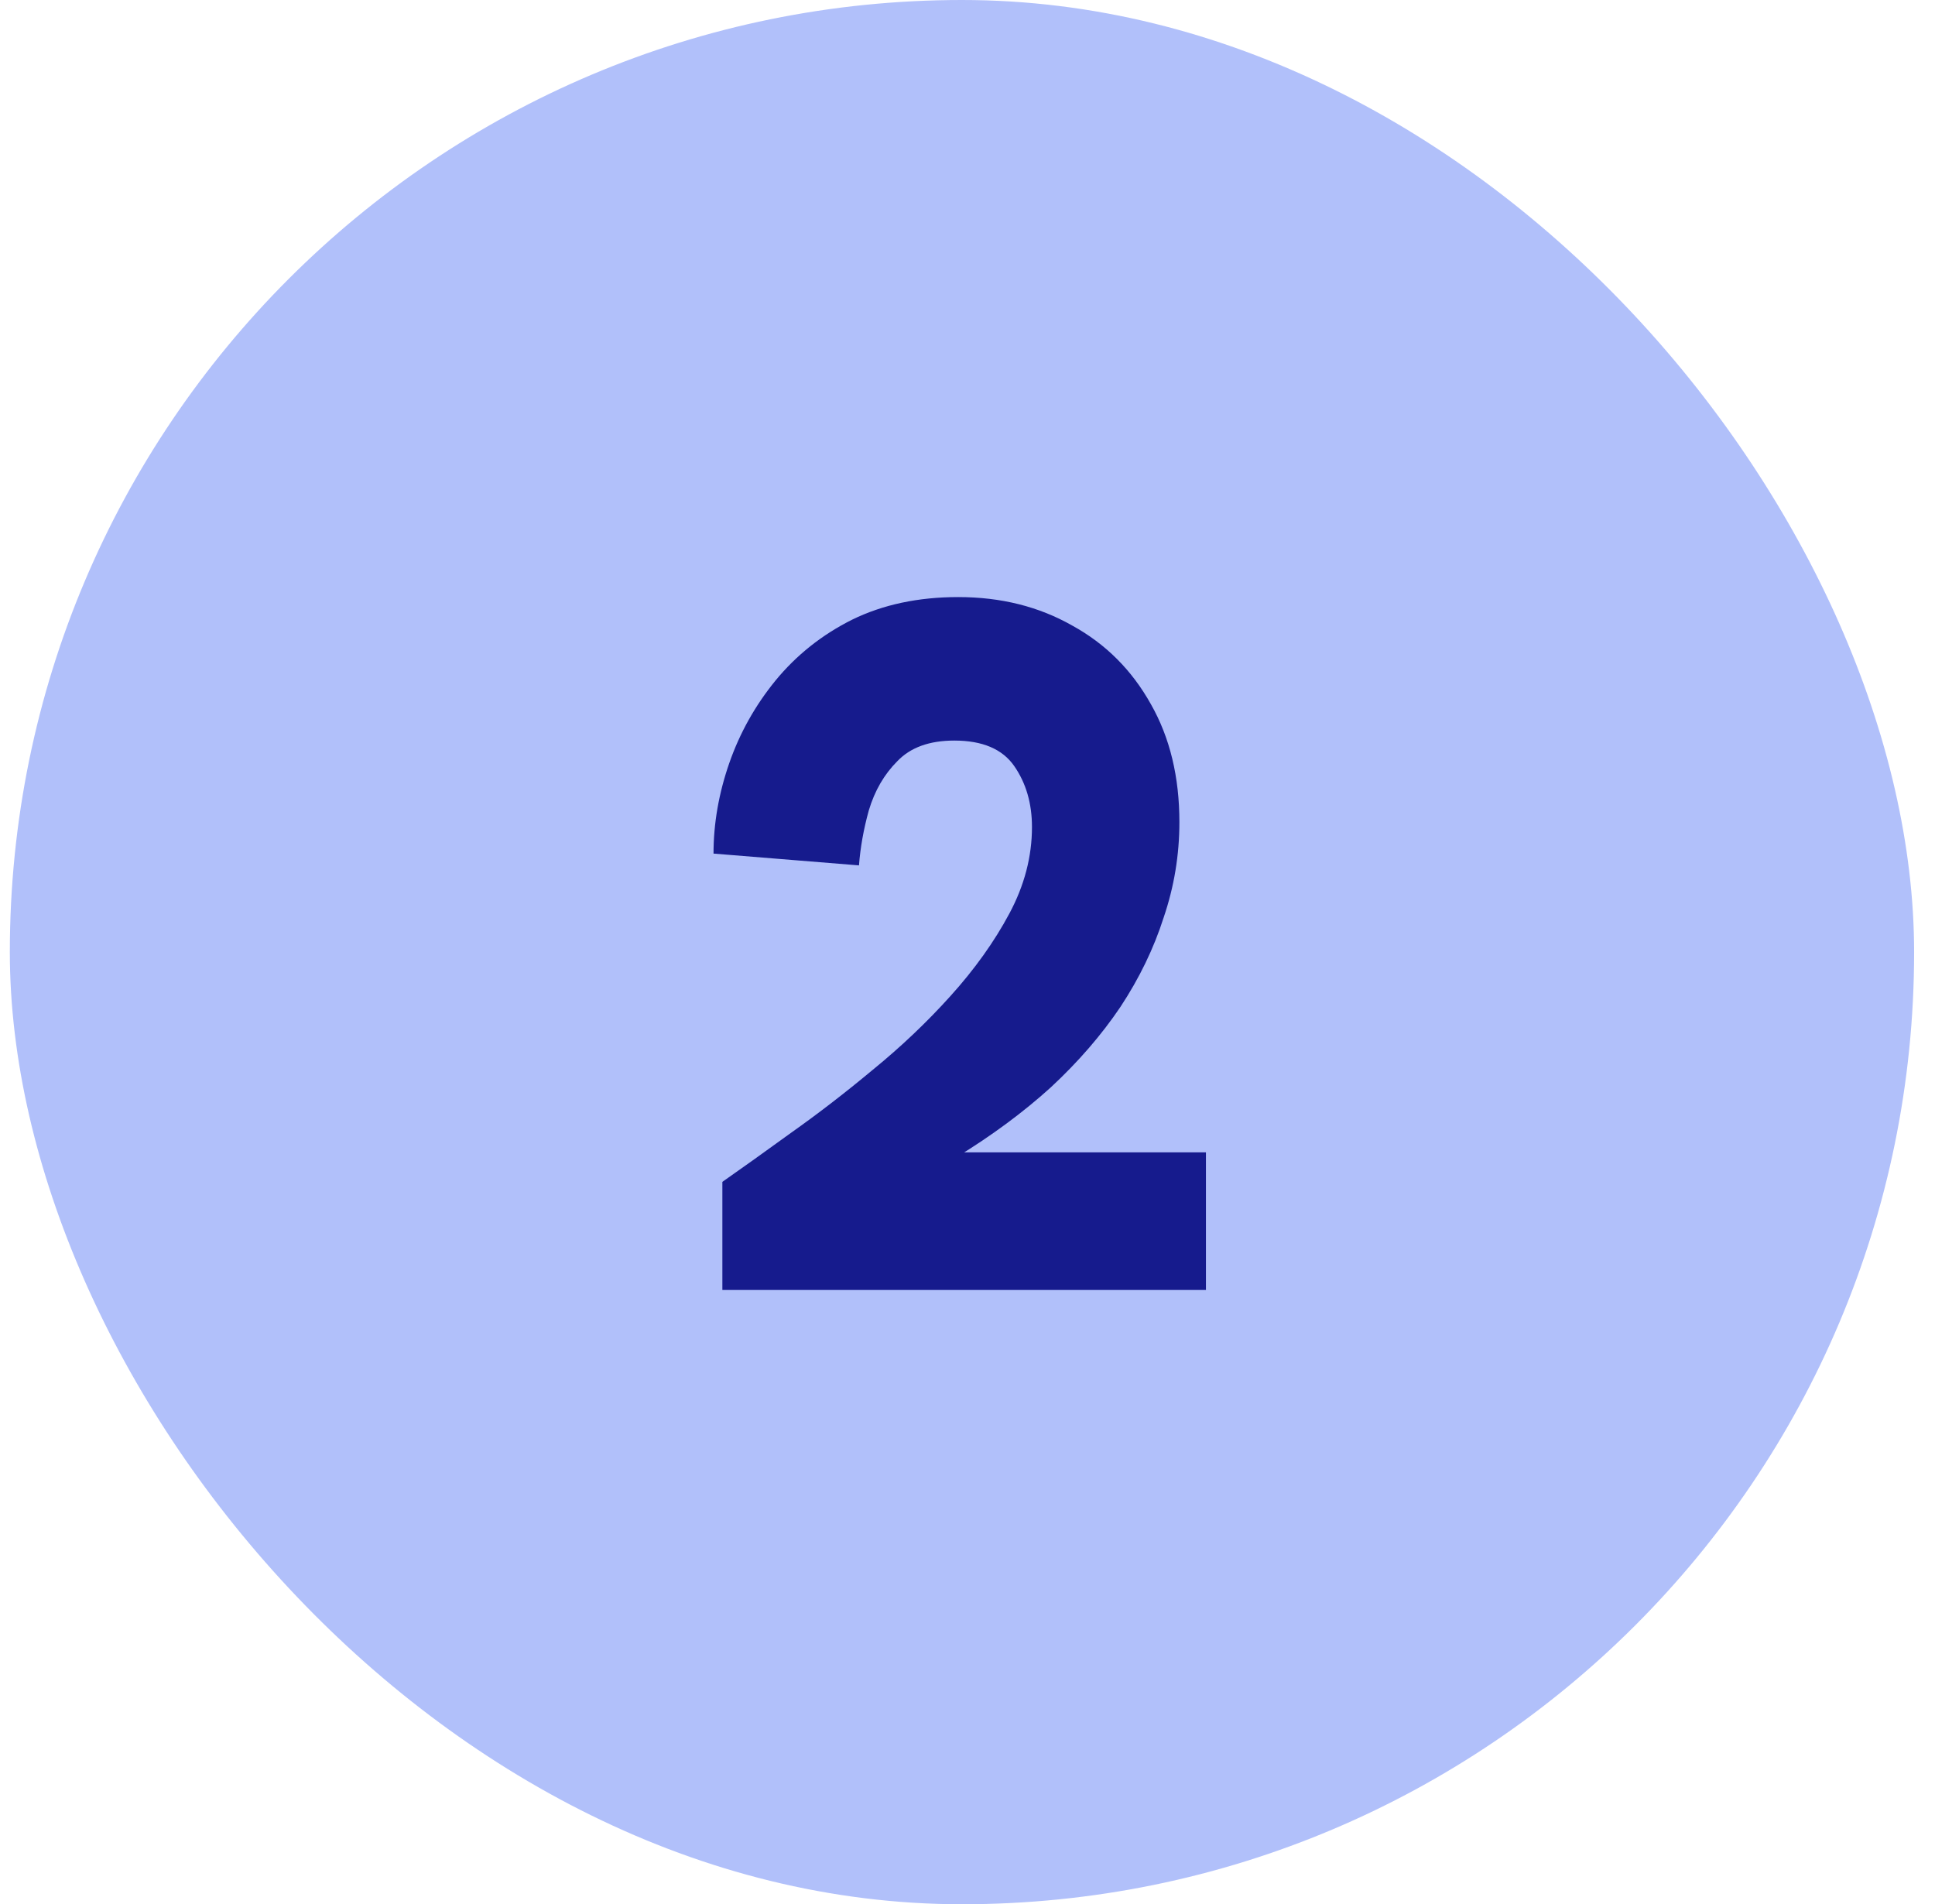
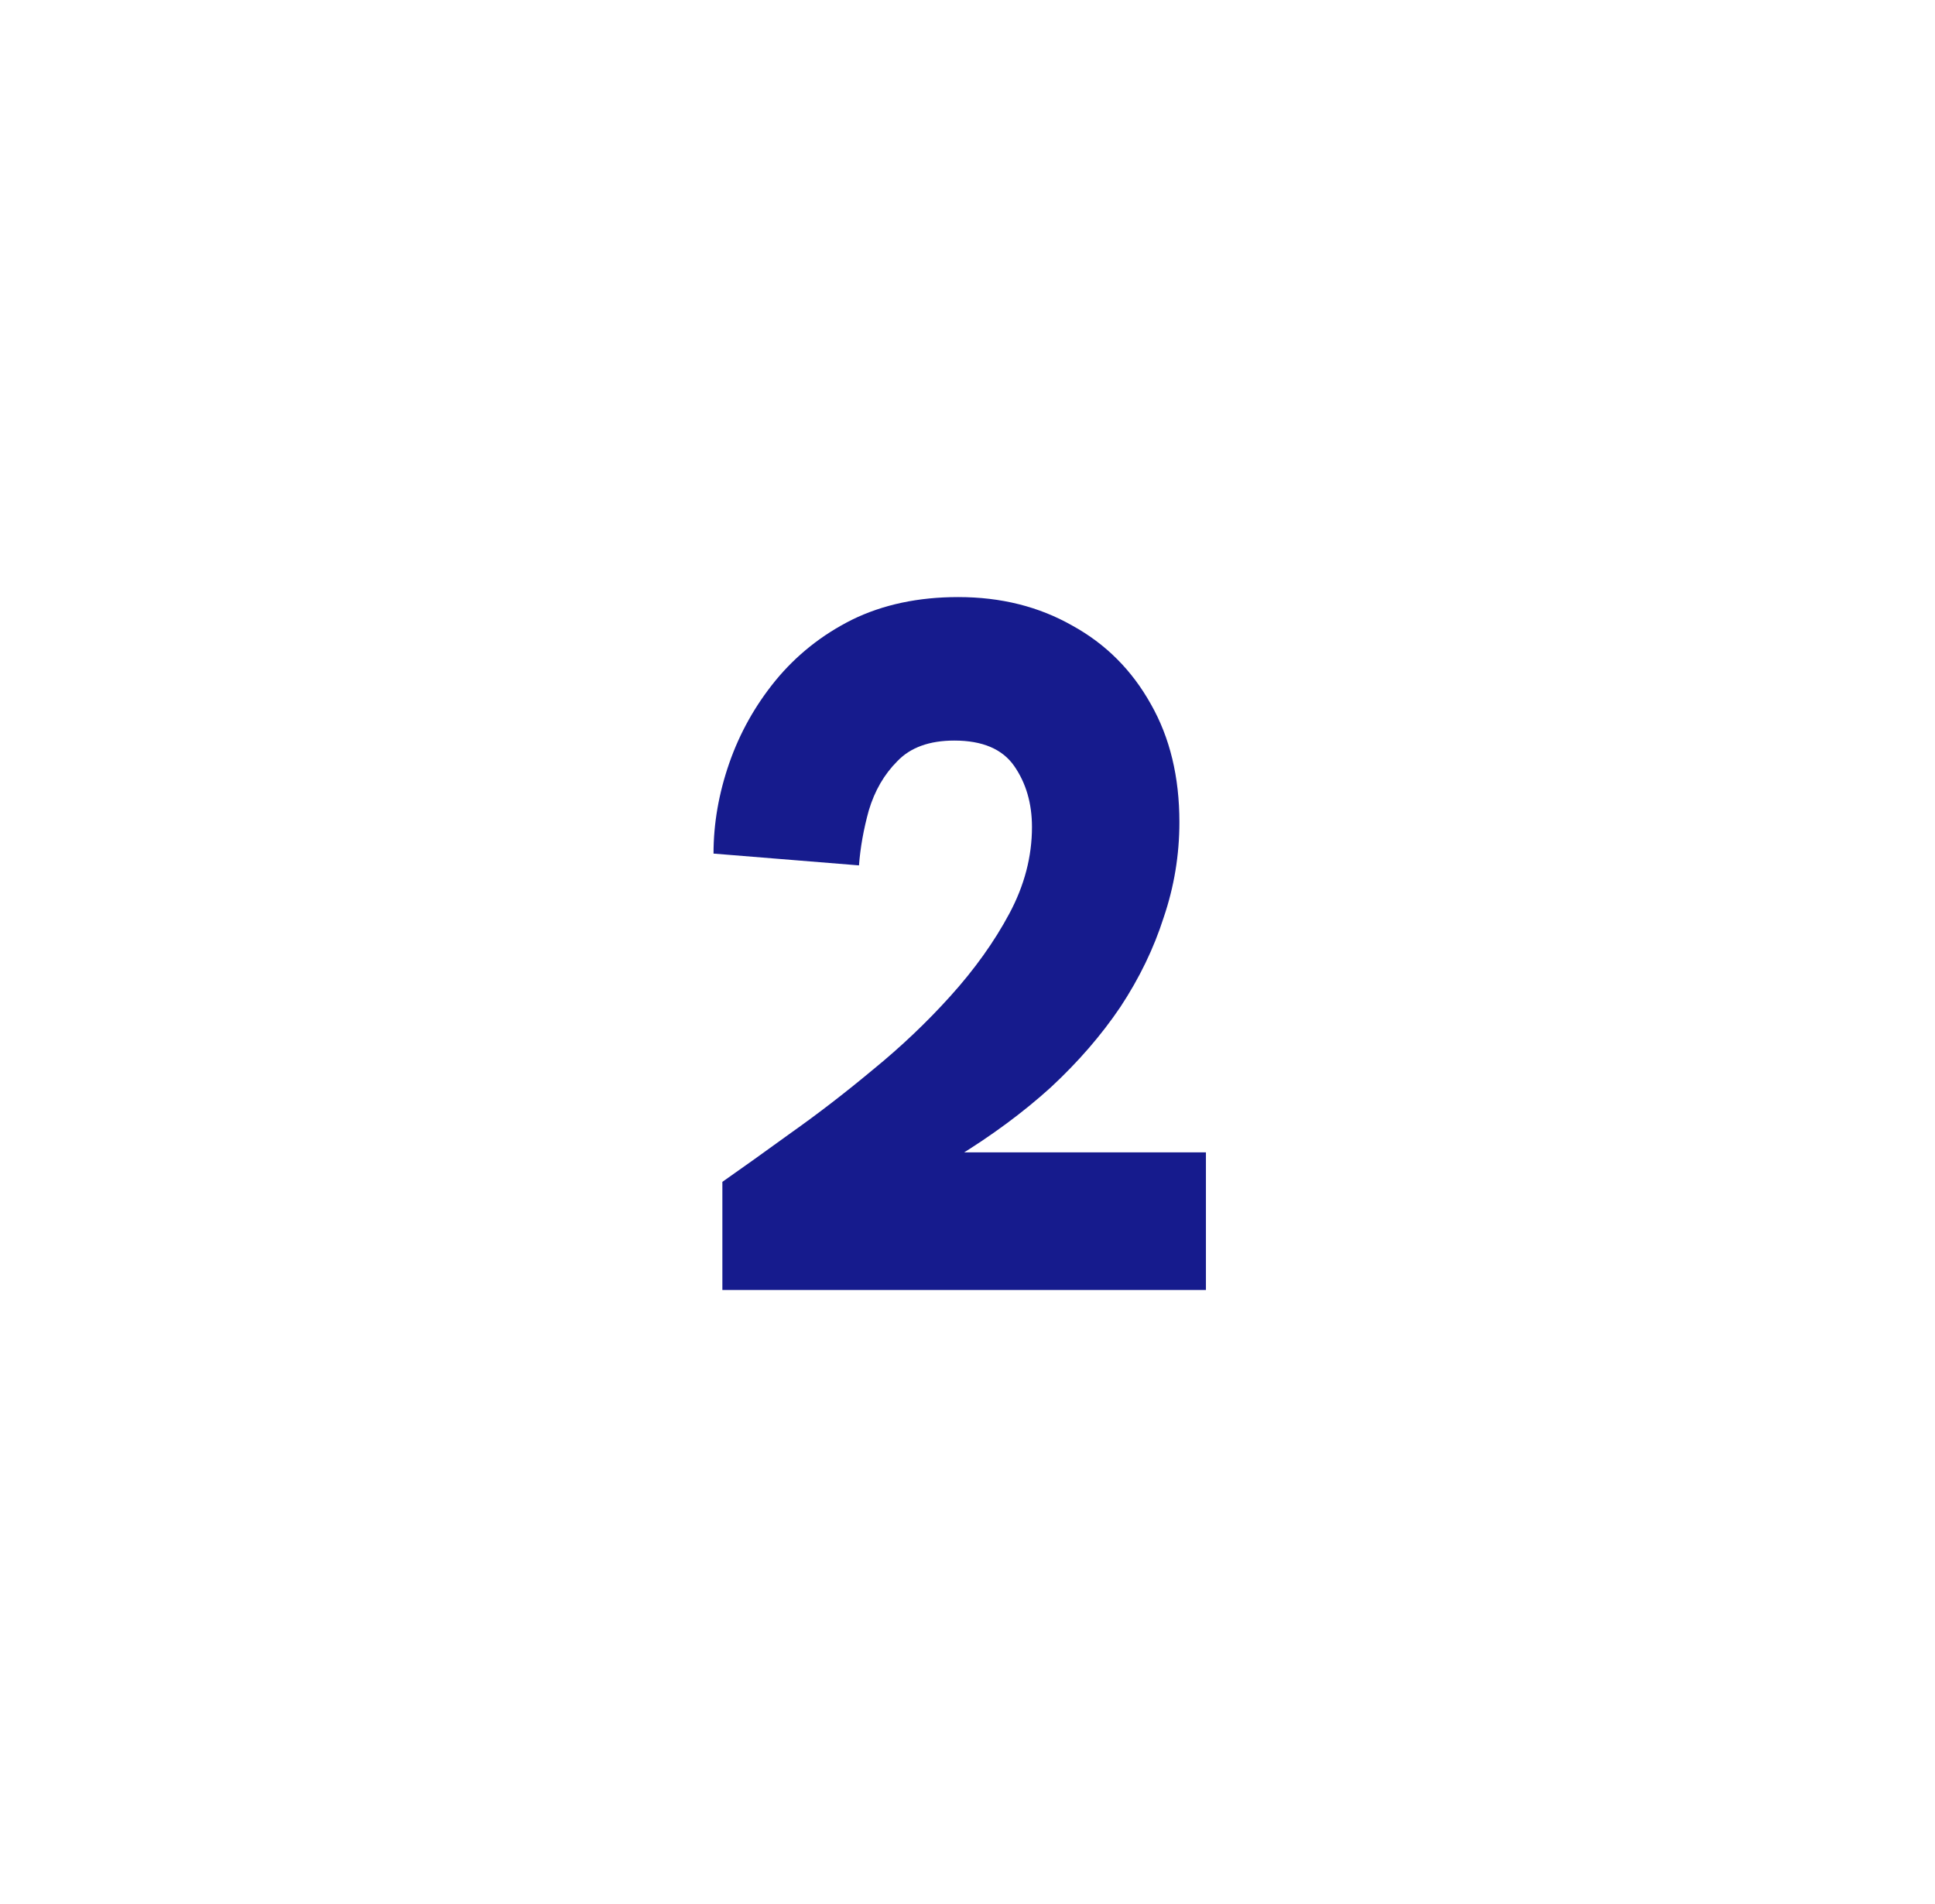
<svg xmlns="http://www.w3.org/2000/svg" width="63" height="62" viewBox="0 0 63 62" fill="none">
-   <rect x="0.32" width="62" height="62" rx="31" fill="#B1C0FA" />
  <path d="M23.519 42V38.48C24.159 38.032 24.906 37.499 25.759 36.88C26.634 36.261 27.519 35.579 28.415 34.832C29.332 34.085 30.175 33.285 30.943 32.432C31.733 31.557 32.373 30.661 32.863 29.744C33.354 28.827 33.599 27.888 33.599 26.928C33.599 26.16 33.407 25.499 33.023 24.944C32.639 24.389 31.988 24.112 31.071 24.112C30.261 24.112 29.642 24.336 29.215 24.784C28.788 25.211 28.479 25.744 28.287 26.384C28.116 27.003 28.01 27.6 27.967 28.176L23.231 27.792C23.231 26.811 23.402 25.829 23.743 24.848C24.084 23.867 24.586 22.971 25.247 22.16C25.93 21.328 26.762 20.667 27.743 20.176C28.746 19.685 29.898 19.44 31.199 19.44C32.586 19.44 33.823 19.749 34.911 20.368C35.999 20.965 36.852 21.819 37.471 22.928C38.09 24.016 38.399 25.296 38.399 26.768C38.399 27.835 38.228 28.869 37.887 29.872C37.567 30.875 37.098 31.845 36.479 32.784C35.861 33.701 35.103 34.576 34.207 35.408C33.311 36.219 32.287 36.976 31.135 37.68C29.983 38.384 28.724 39.013 27.359 39.568L28.639 37.52H39.263V42H23.519Z" fill="#161B8D" />
</svg>